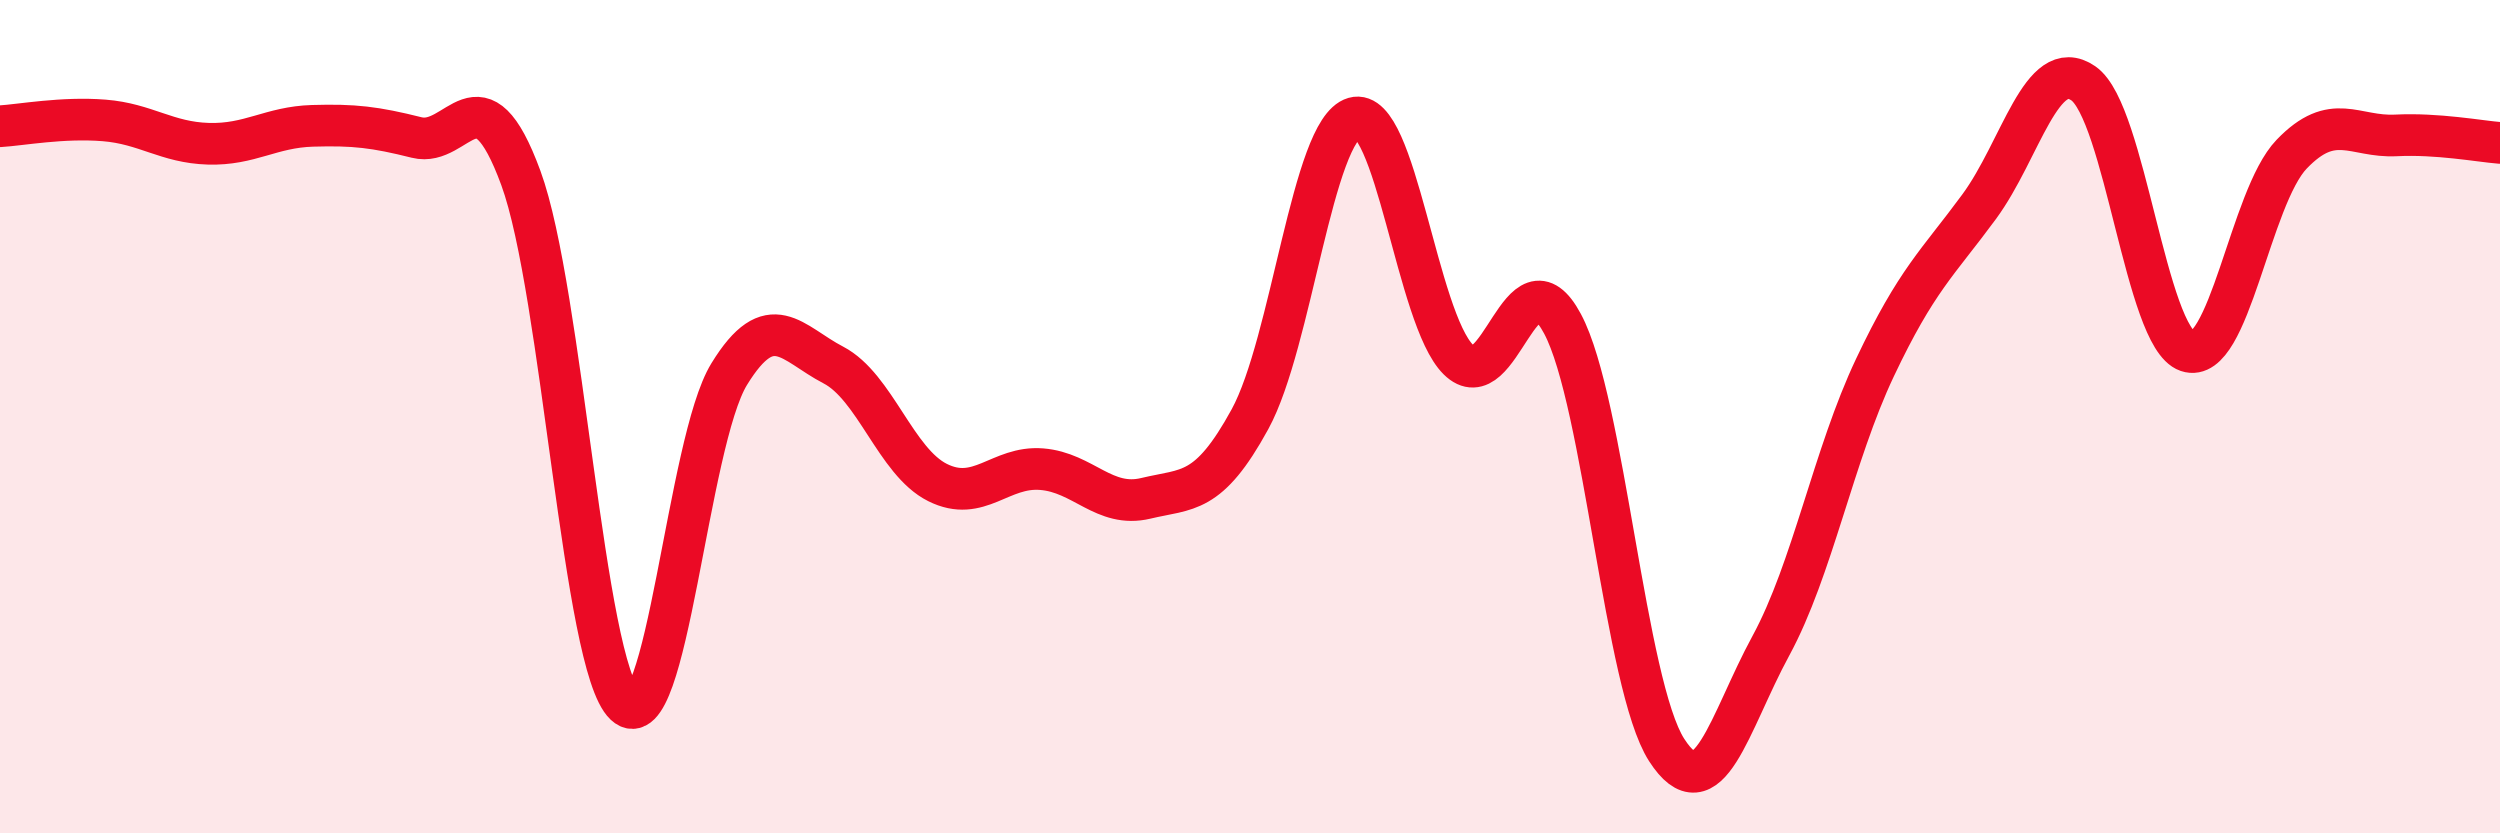
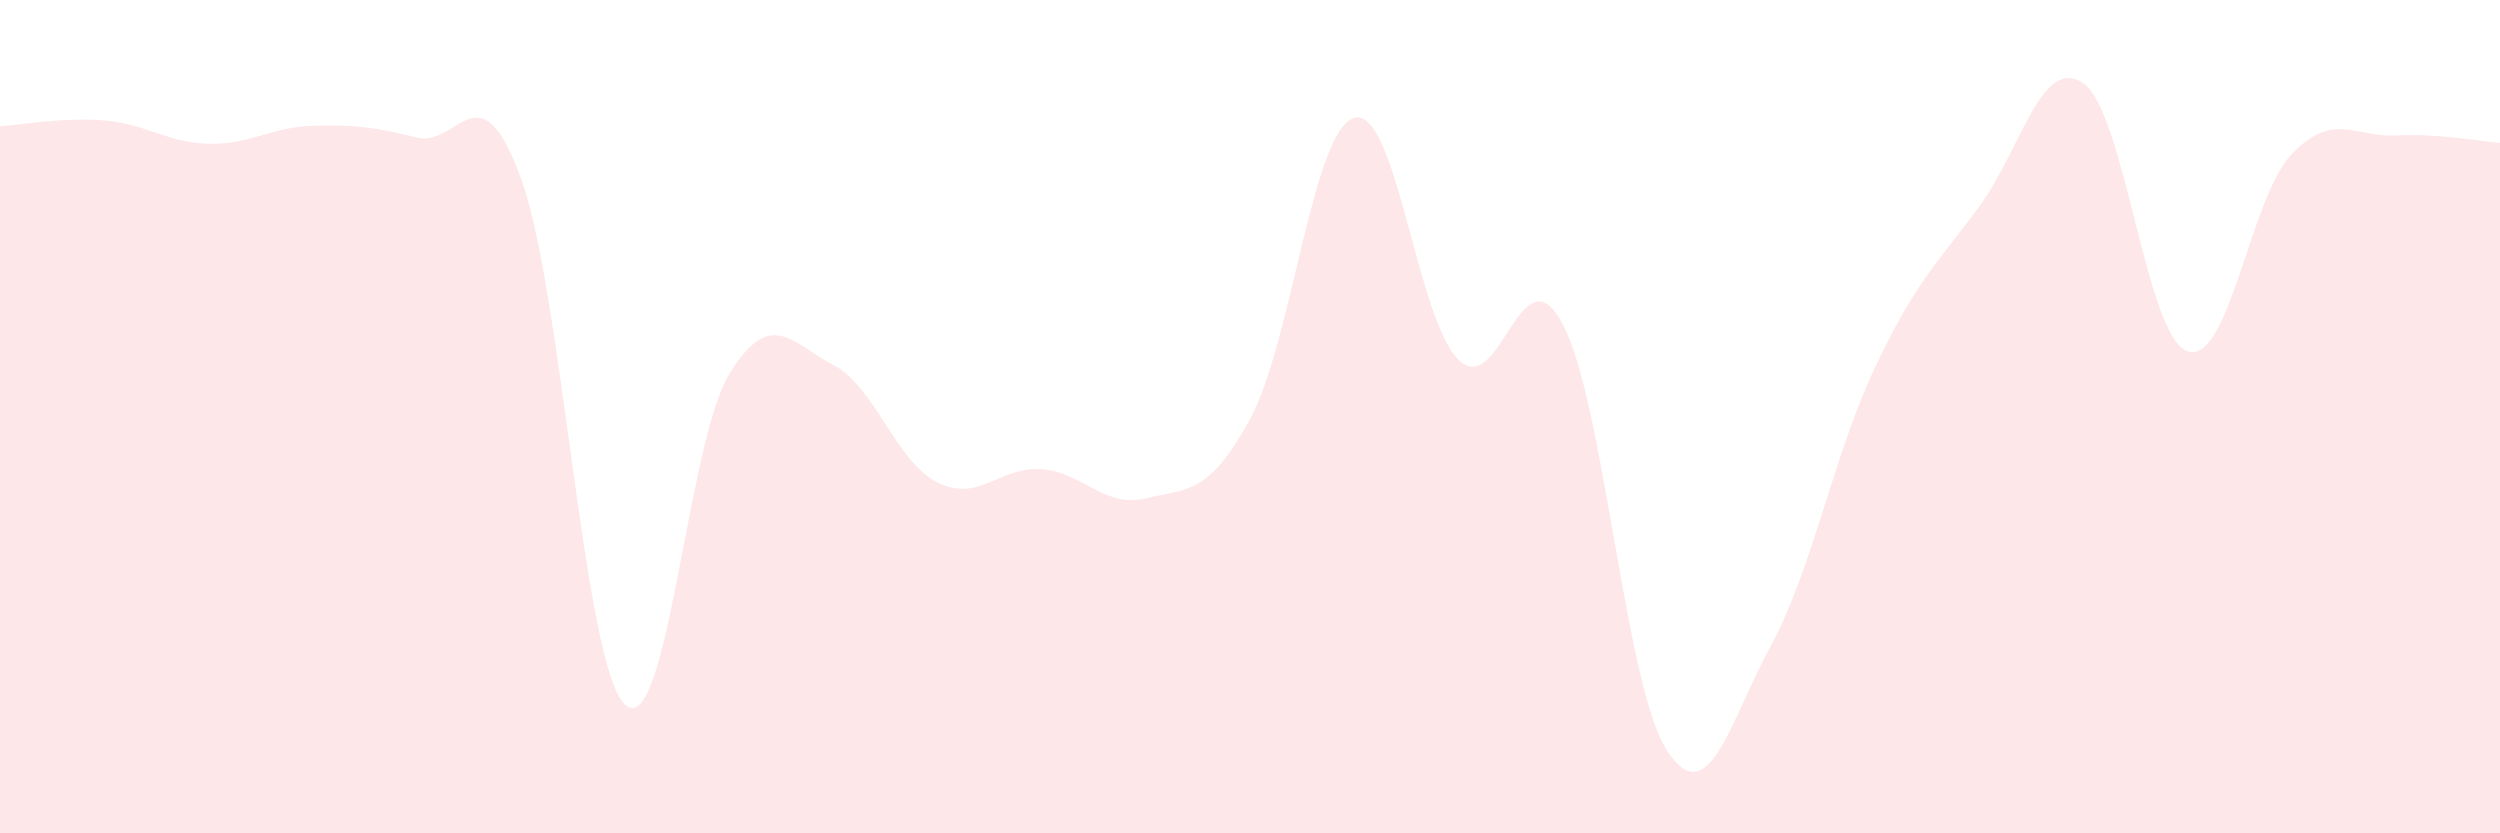
<svg xmlns="http://www.w3.org/2000/svg" width="60" height="20" viewBox="0 0 60 20">
  <path d="M 0,3.03 C 0.5,3 1.5,2.81 2.5,2.89 C 3.5,2.97 4,3.42 5,3.45 C 6,3.48 6.5,3.05 7.5,3.02 C 8.5,2.99 9,3.05 10,3.3 C 11,3.55 11.5,1.55 12.5,4.27 C 13.5,6.99 14,15.97 15,16.91 C 16,17.85 16.5,10.61 17.5,8.98 C 18.5,7.35 19,8.24 20,8.76 C 21,9.28 21.5,11.08 22.5,11.58 C 23.5,12.08 24,11.18 25,11.26 C 26,11.34 26.5,12.2 27.5,11.96 C 28.5,11.72 29,11.89 30,10.06 C 31,8.23 31.5,3.12 32.5,2.83 C 33.5,2.54 34,7.64 35,8.63 C 36,9.62 36.5,5.9 37.5,7.77 C 38.5,9.64 39,16.45 40,18 C 41,19.55 41.5,17.34 42.5,15.5 C 43.5,13.66 44,10.93 45,8.82 C 46,6.71 46.5,6.32 47.5,4.96 C 48.5,3.6 49,1.31 50,2 C 51,2.69 51.5,8.09 52.5,8.43 C 53.5,8.77 54,4.74 55,3.7 C 56,2.66 56.5,3.3 57.5,3.25 C 58.5,3.2 59.5,3.39 60,3.43L60 20L0 20Z" fill="#EB0A25" opacity="0.1" stroke-linecap="round" stroke-linejoin="round" />
-   <path d="M 0,3.03 C 0.5,3 1.5,2.81 2.5,2.89 C 3.5,2.97 4,3.42 5,3.45 C 6,3.48 6.5,3.05 7.5,3.02 C 8.5,2.99 9,3.05 10,3.3 C 11,3.55 11.5,1.55 12.5,4.27 C 13.5,6.99 14,15.97 15,16.91 C 16,17.85 16.5,10.61 17.5,8.98 C 18.5,7.35 19,8.24 20,8.76 C 21,9.28 21.5,11.08 22.5,11.58 C 23.5,12.08 24,11.18 25,11.26 C 26,11.34 26.5,12.2 27.5,11.96 C 28.5,11.72 29,11.89 30,10.06 C 31,8.23 31.5,3.12 32.5,2.83 C 33.5,2.54 34,7.64 35,8.63 C 36,9.62 36.5,5.9 37.5,7.77 C 38.5,9.64 39,16.45 40,18 C 41,19.55 41.5,17.34 42.5,15.5 C 43.5,13.66 44,10.93 45,8.82 C 46,6.71 46.5,6.32 47.5,4.96 C 48.5,3.6 49,1.31 50,2 C 51,2.69 51.5,8.09 52.5,8.43 C 53.5,8.77 54,4.74 55,3.7 C 56,2.66 56.5,3.3 57.5,3.25 C 58.5,3.2 59.5,3.39 60,3.43" stroke="#EB0A25" stroke-width="1" fill="none" stroke-linecap="round" stroke-linejoin="round" />
</svg>